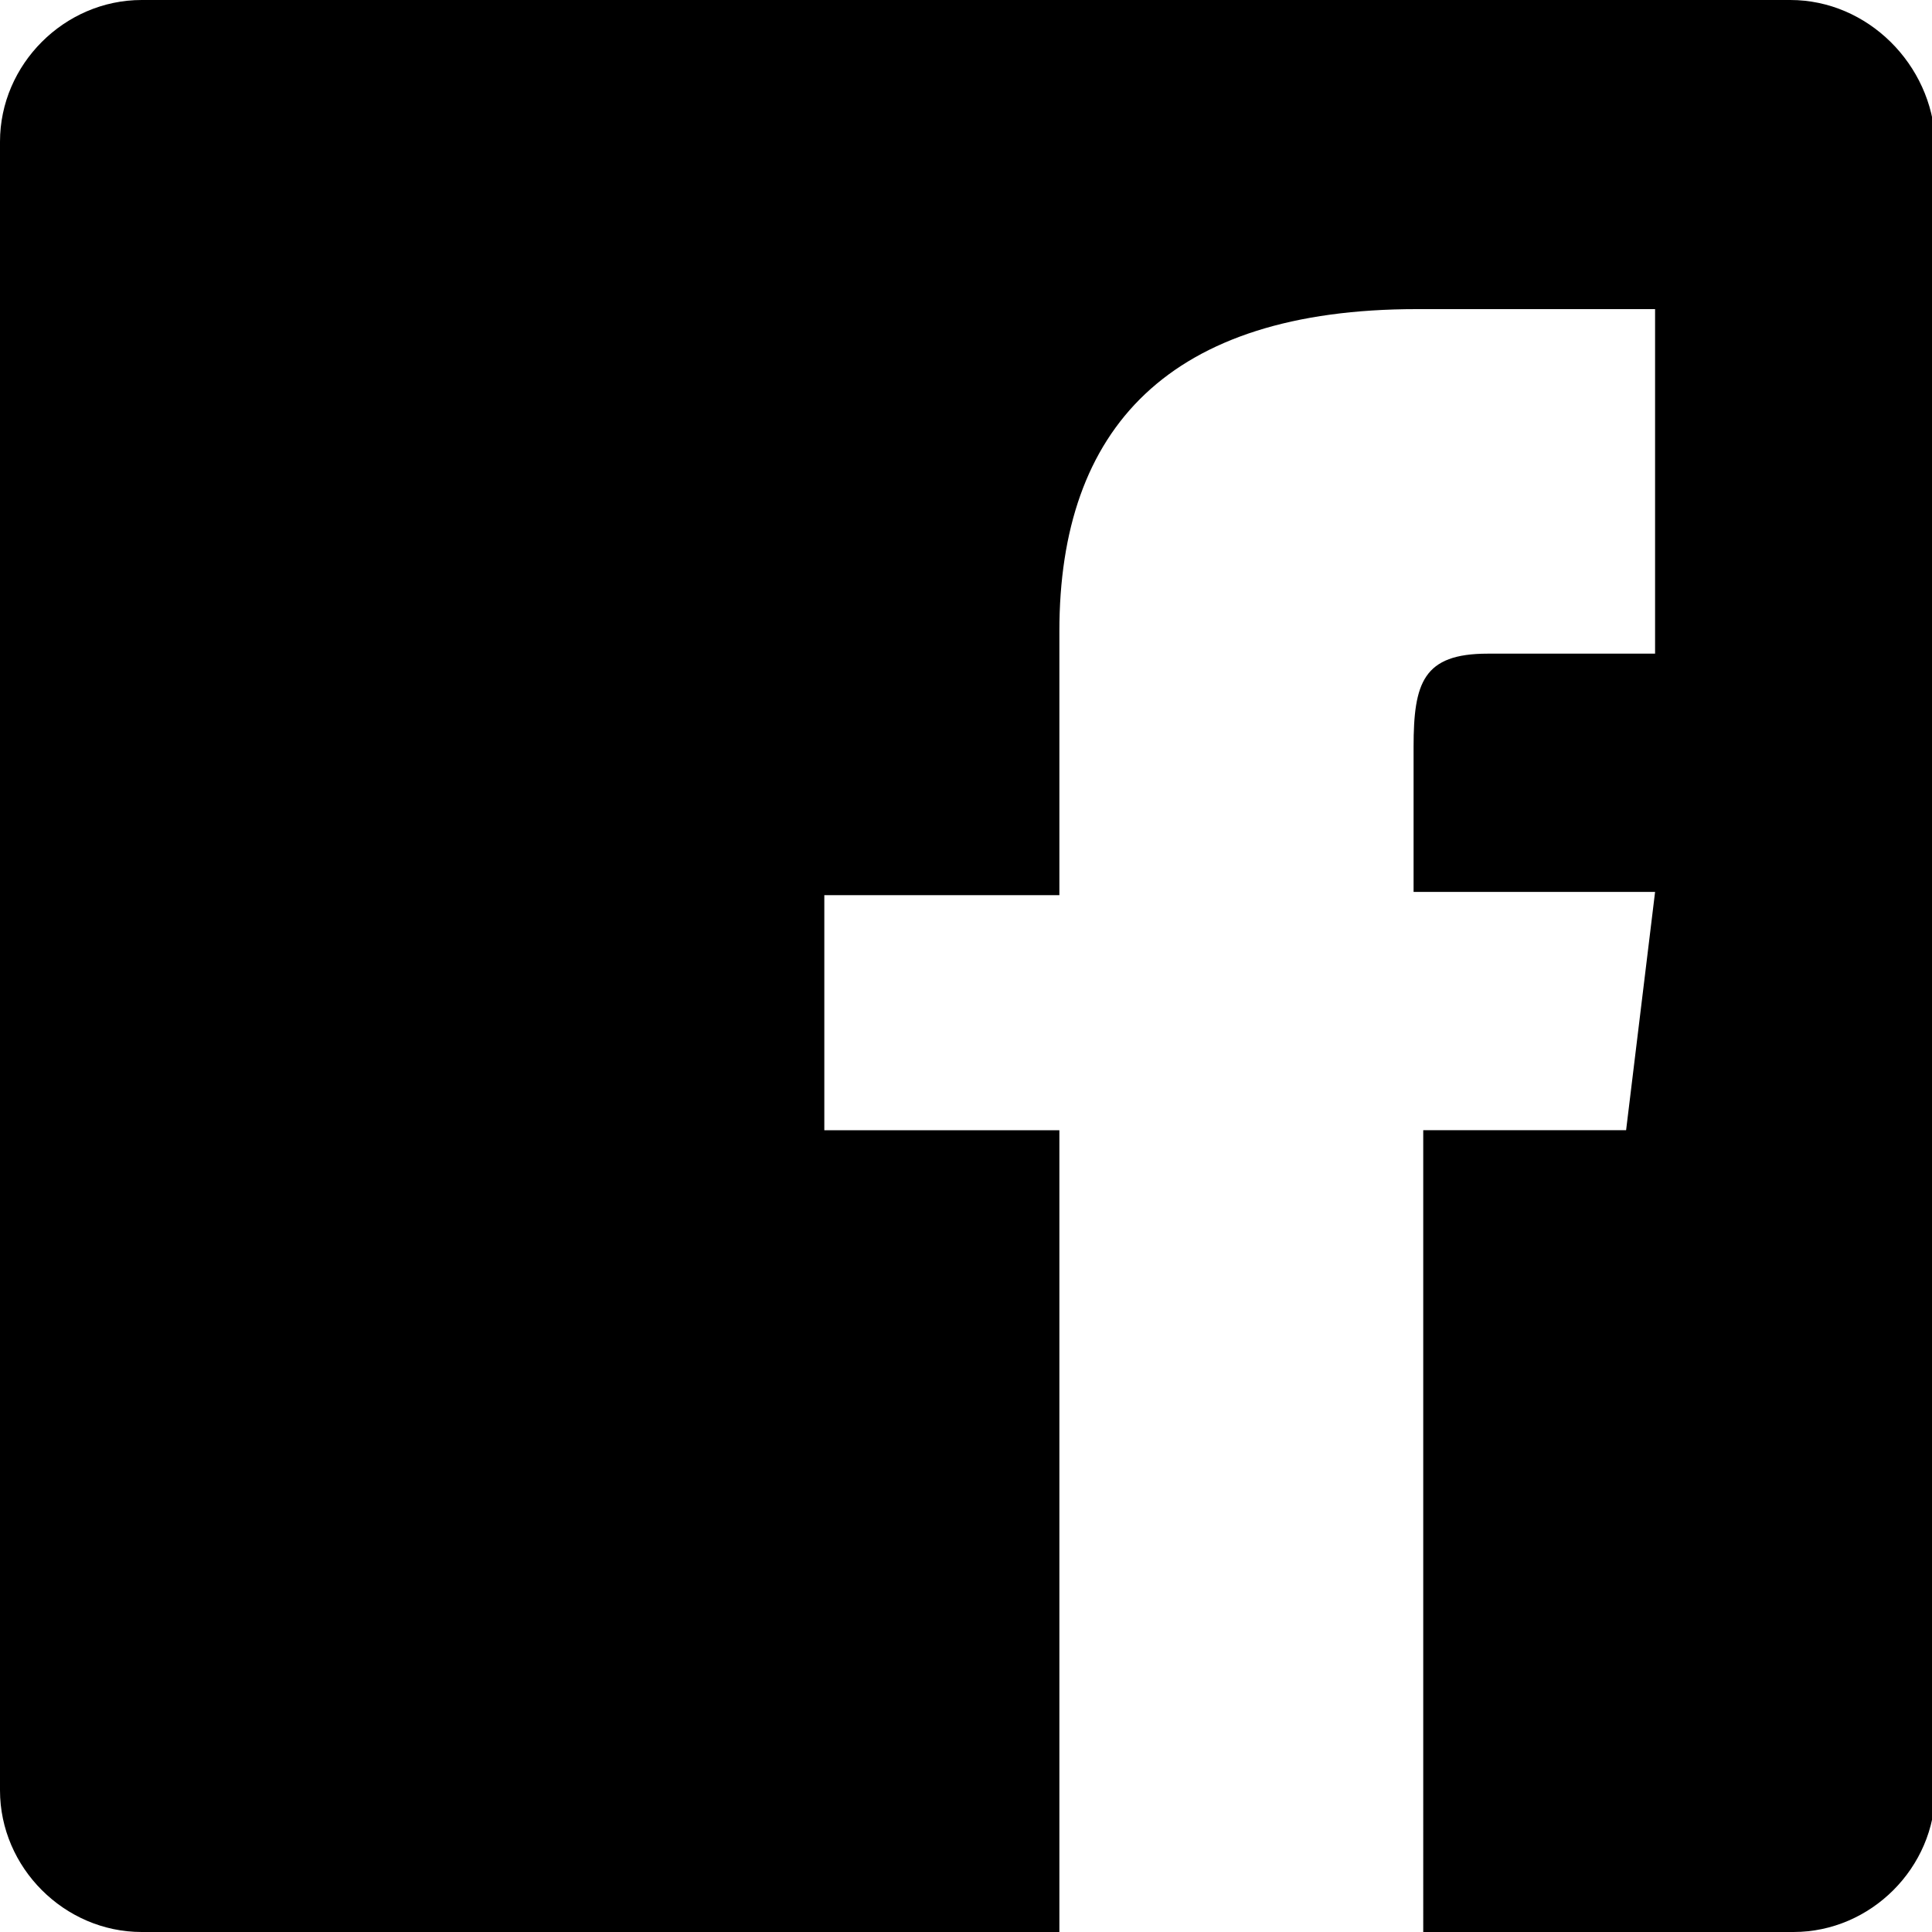
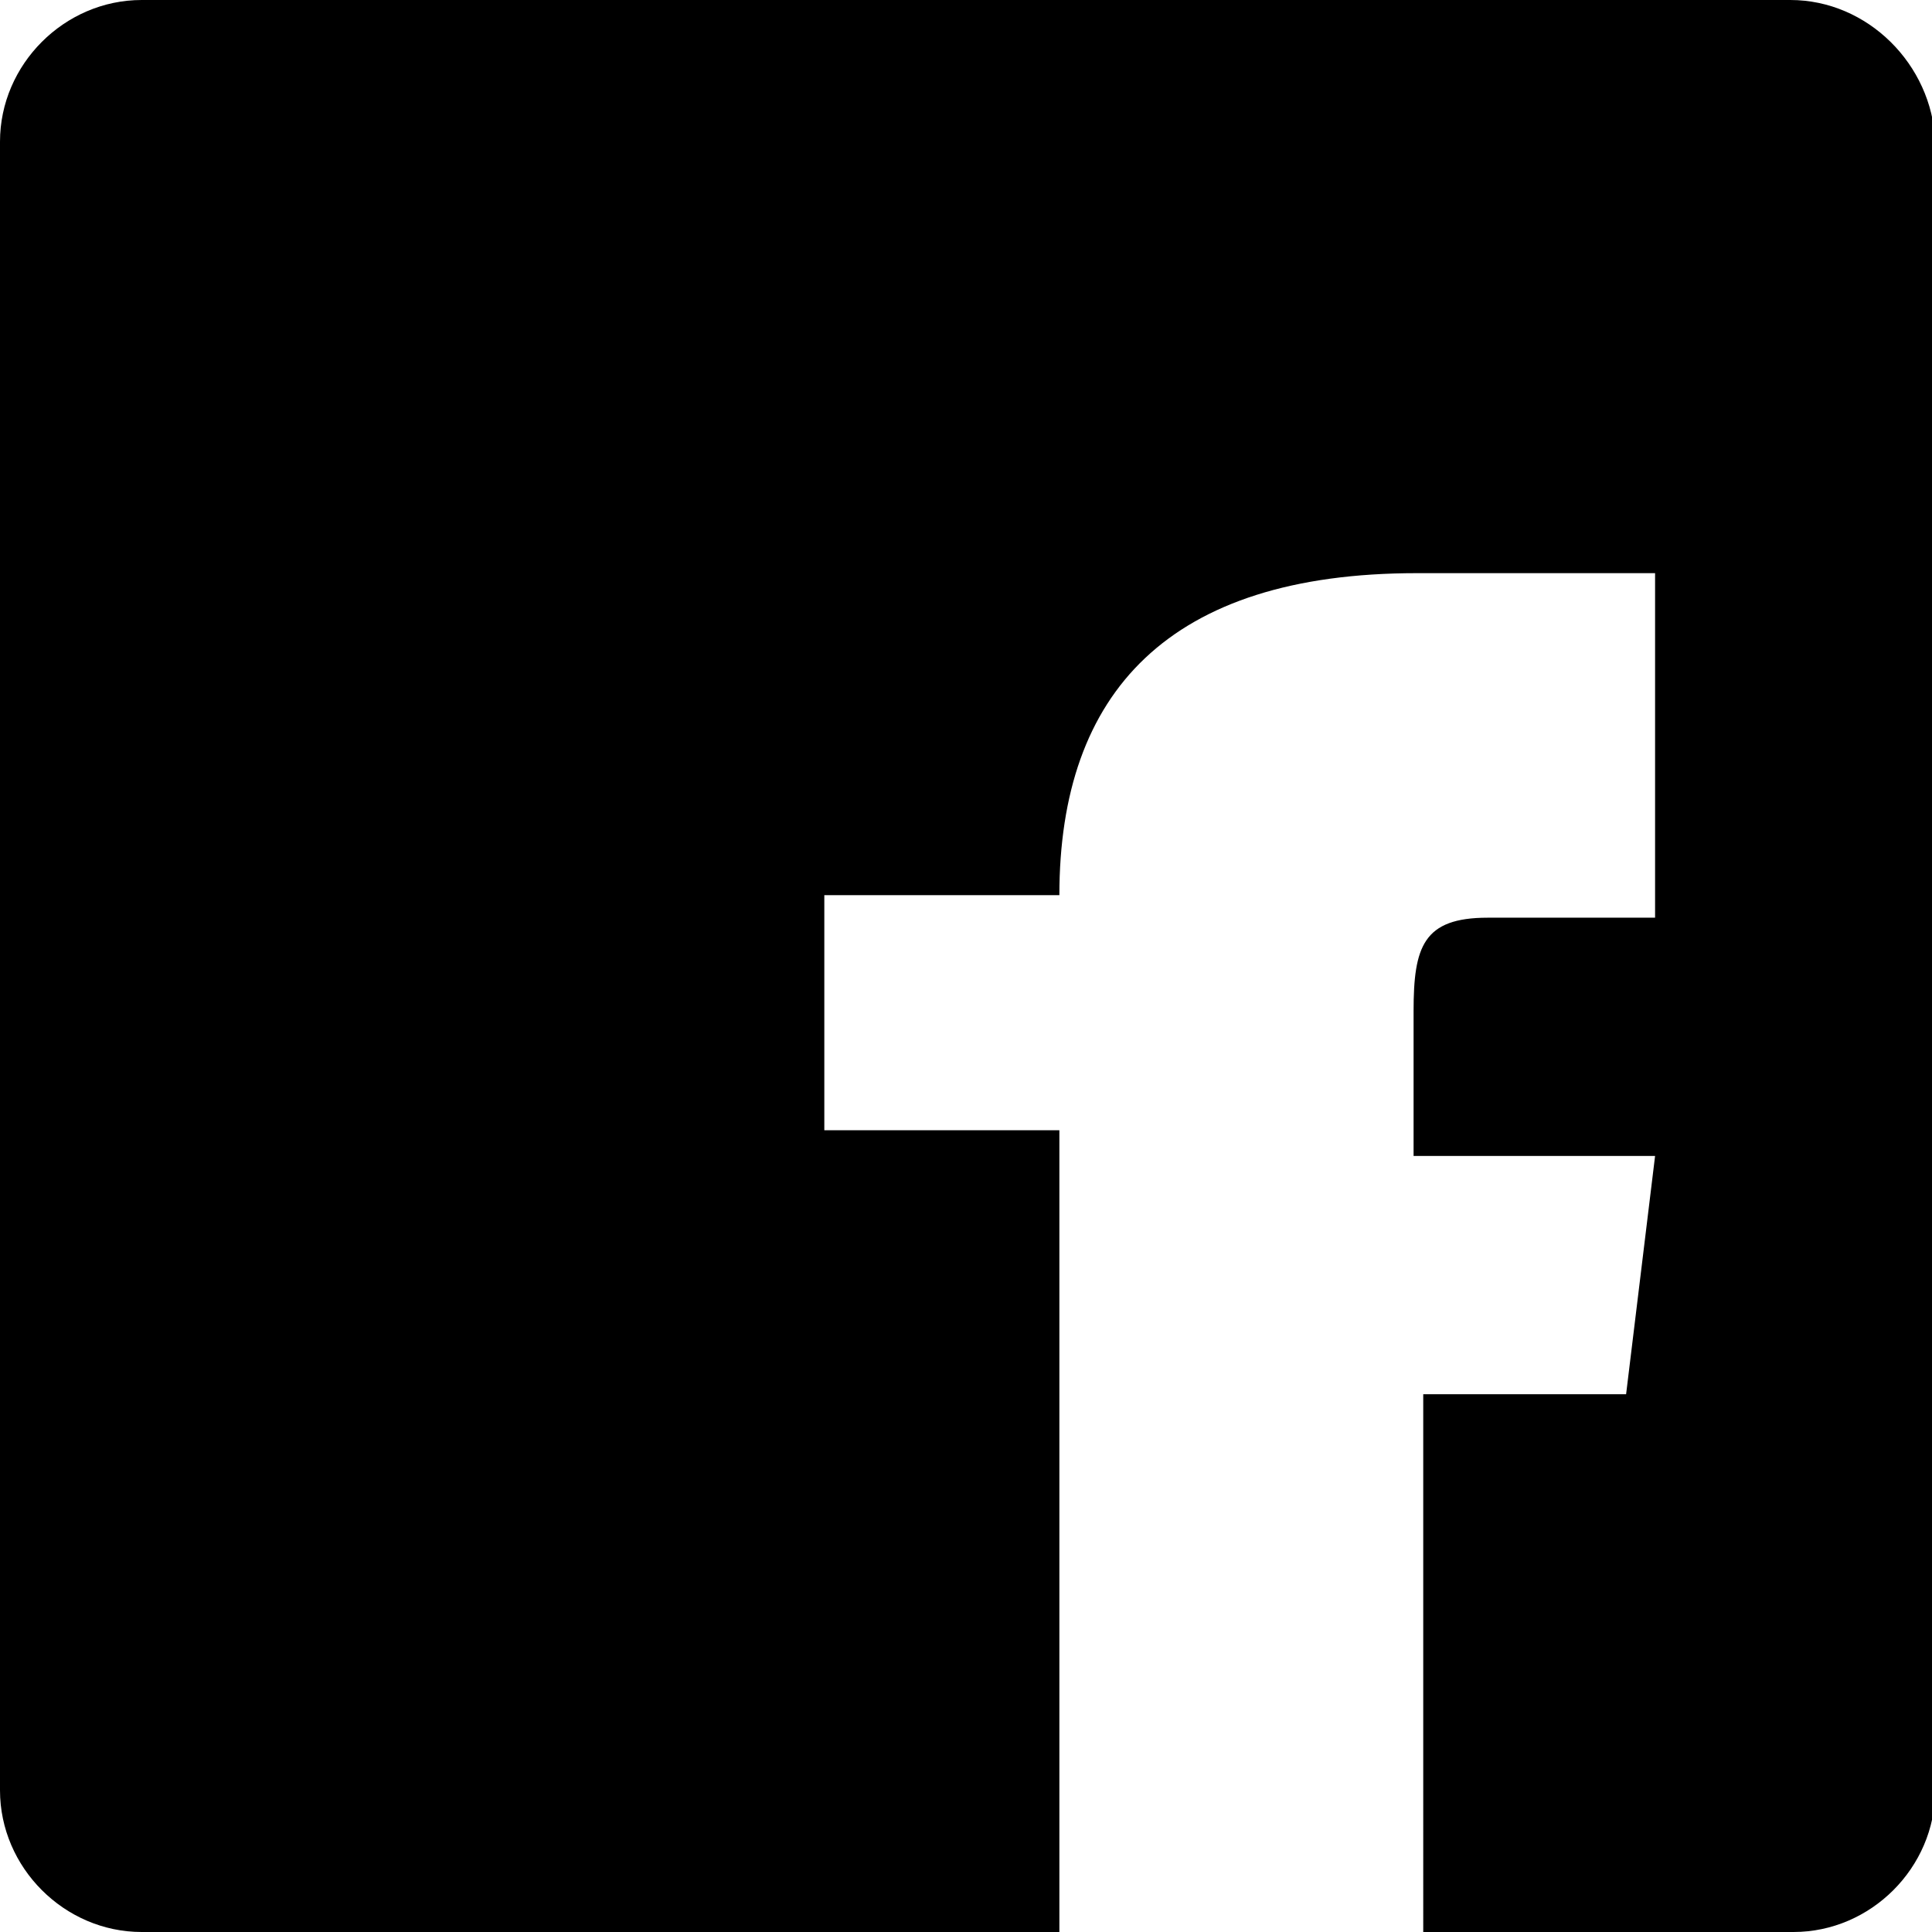
<svg xmlns="http://www.w3.org/2000/svg" version="1.1" id="Layer_1" x="0px" y="0px" viewBox="0 0 60 60" style="enable-background:new 0 0 60 60;" xml:space="preserve" width="60" height="60">
-   <path d="M55.6,0H4.4C2,0,0,2,0,4.4v51.2C0,58,2,60,4.4,60h28.5V35.1h-7.3v-7.3h7.3v-8.2c0-6.3,3.4-10,11.1-10h7.4v10.7h-0.4h-4.8  c-2,0-2.3,0.9-2.3,2.9v4.5h7.5l-0.9,7.4h-6.3V60h11.5c2.4,0,4.4-2,4.4-4.4V4.4C60,2,58,0,55.6,0z" />
+   <path d="M55.6,0H4.4C2,0,0,2,0,4.4v51.2C0,58,2,60,4.4,60h28.5V35.1h-7.3v-7.3h7.3c0-6.3,3.4-10,11.1-10h7.4v10.7h-0.4h-4.8  c-2,0-2.3,0.9-2.3,2.9v4.5h7.5l-0.9,7.4h-6.3V60h11.5c2.4,0,4.4-2,4.4-4.4V4.4C60,2,58,0,55.6,0z" />
</svg>